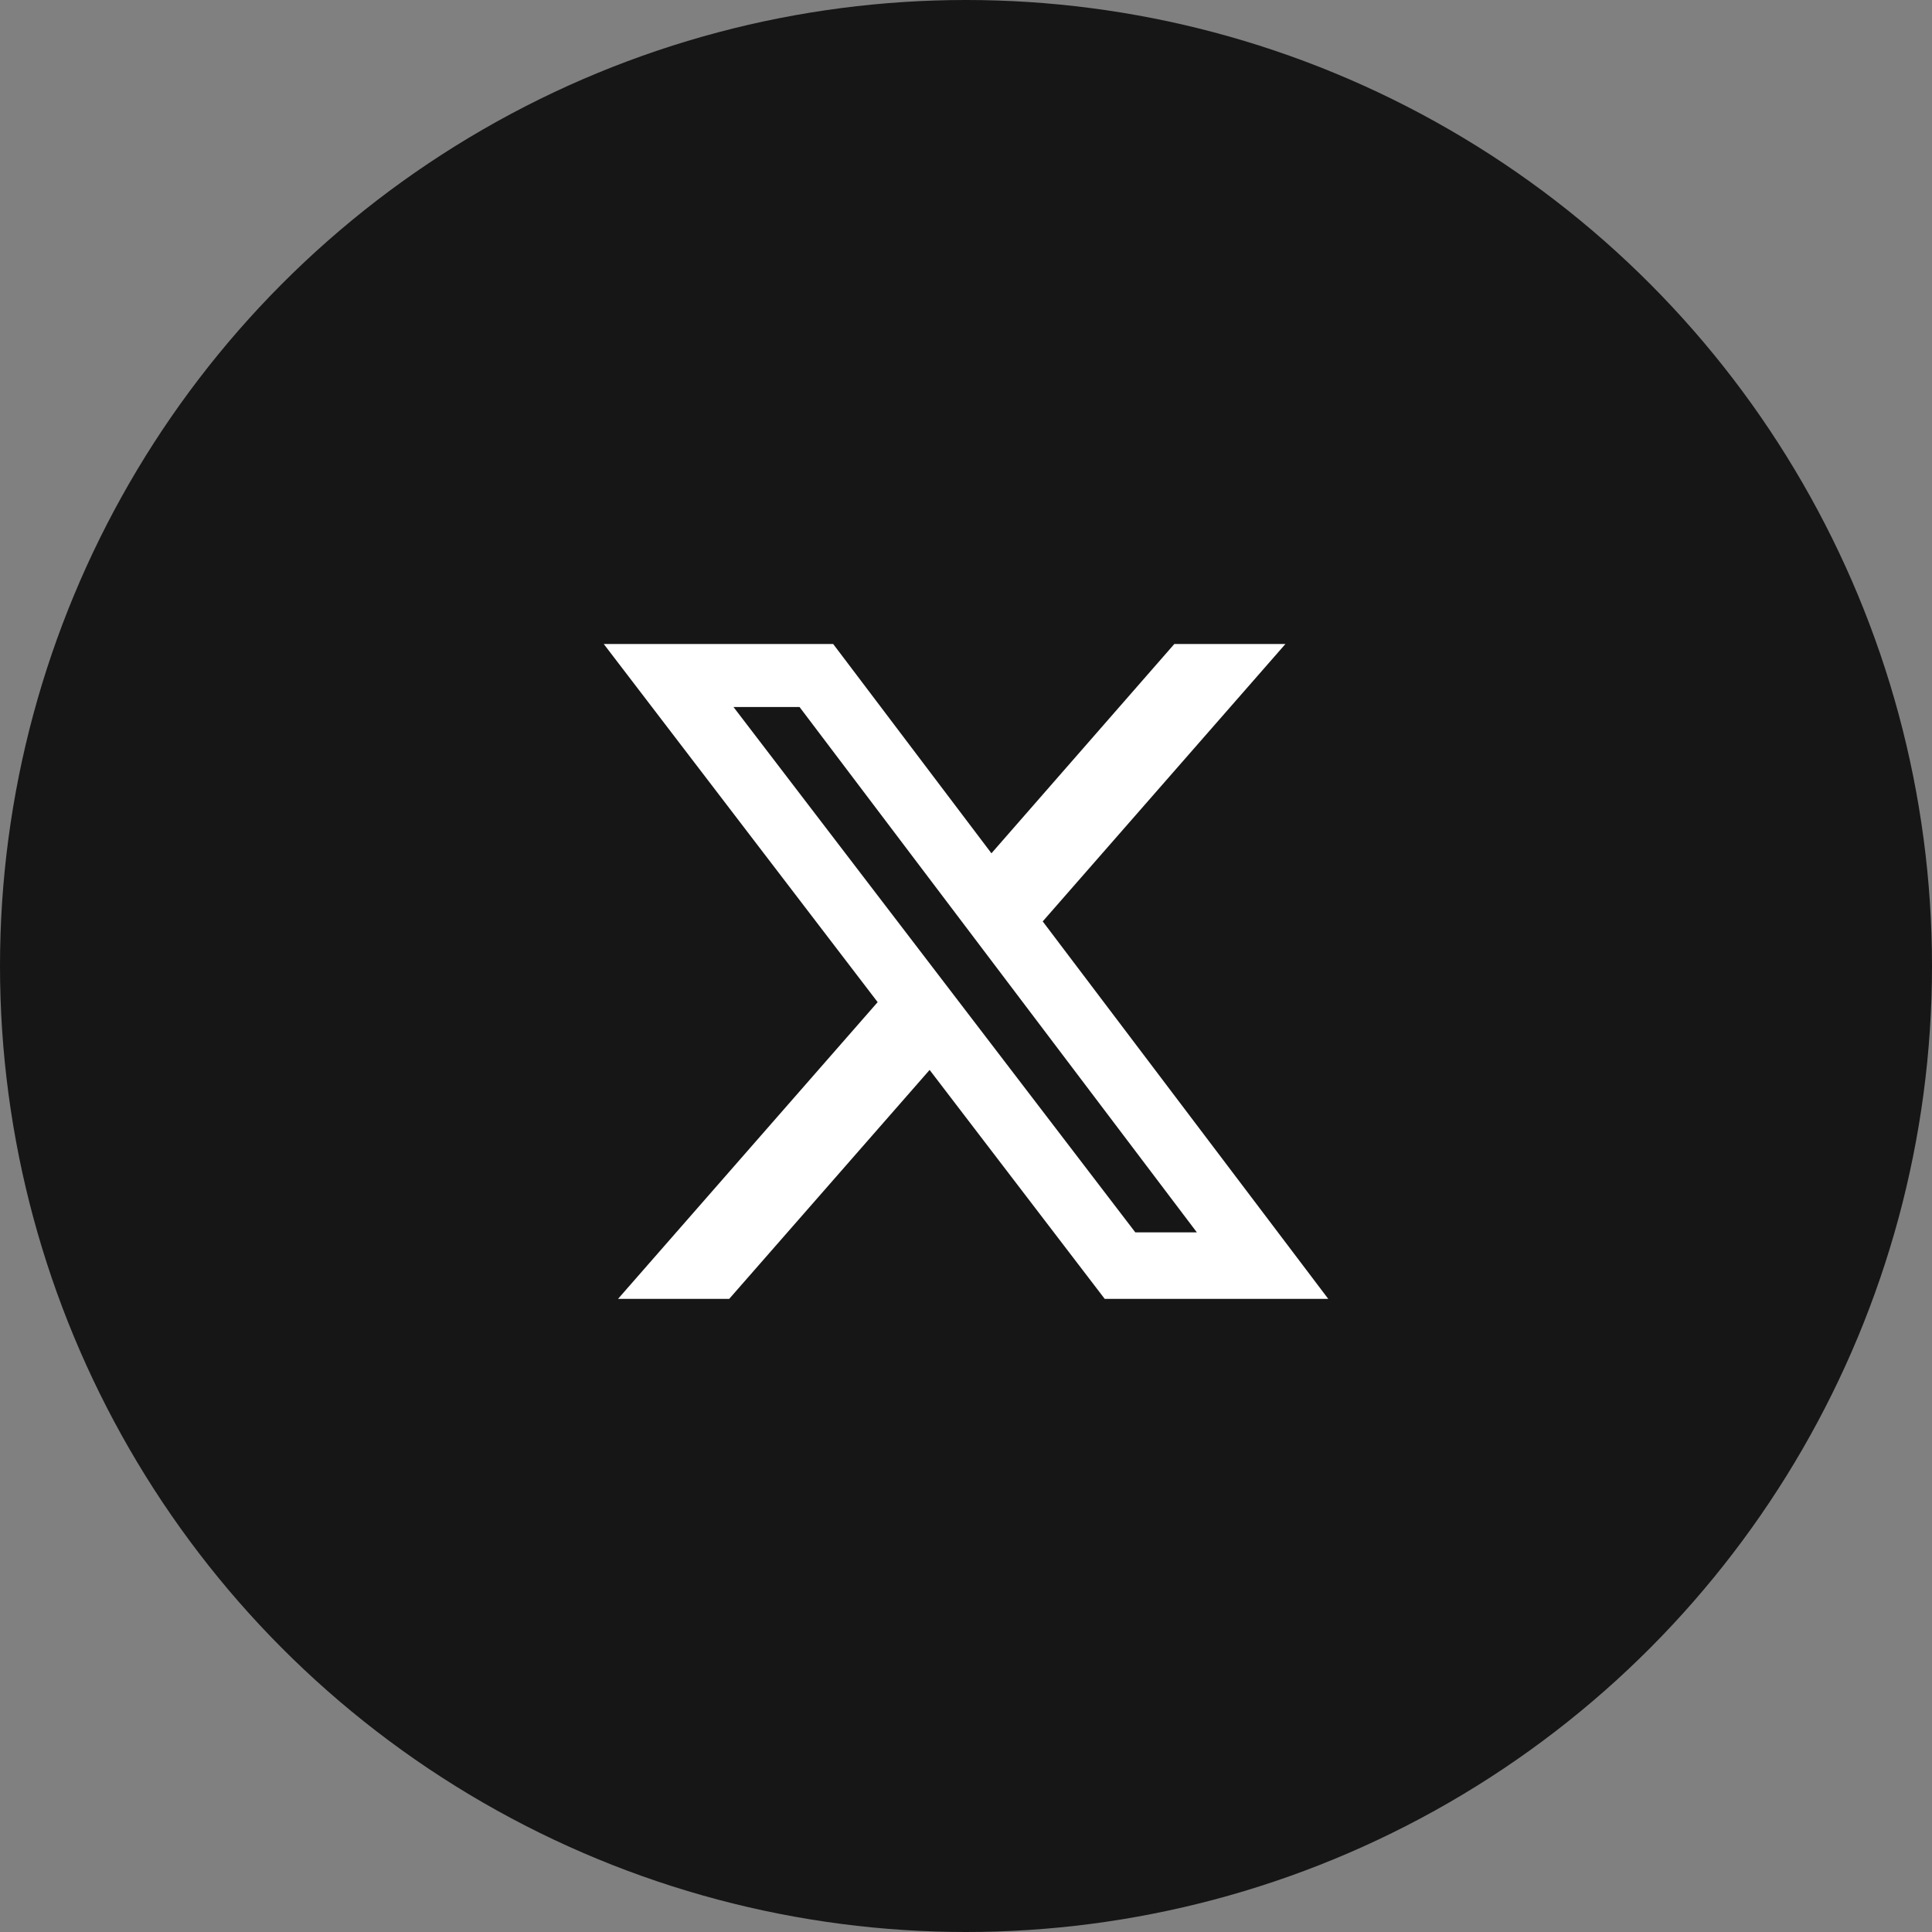
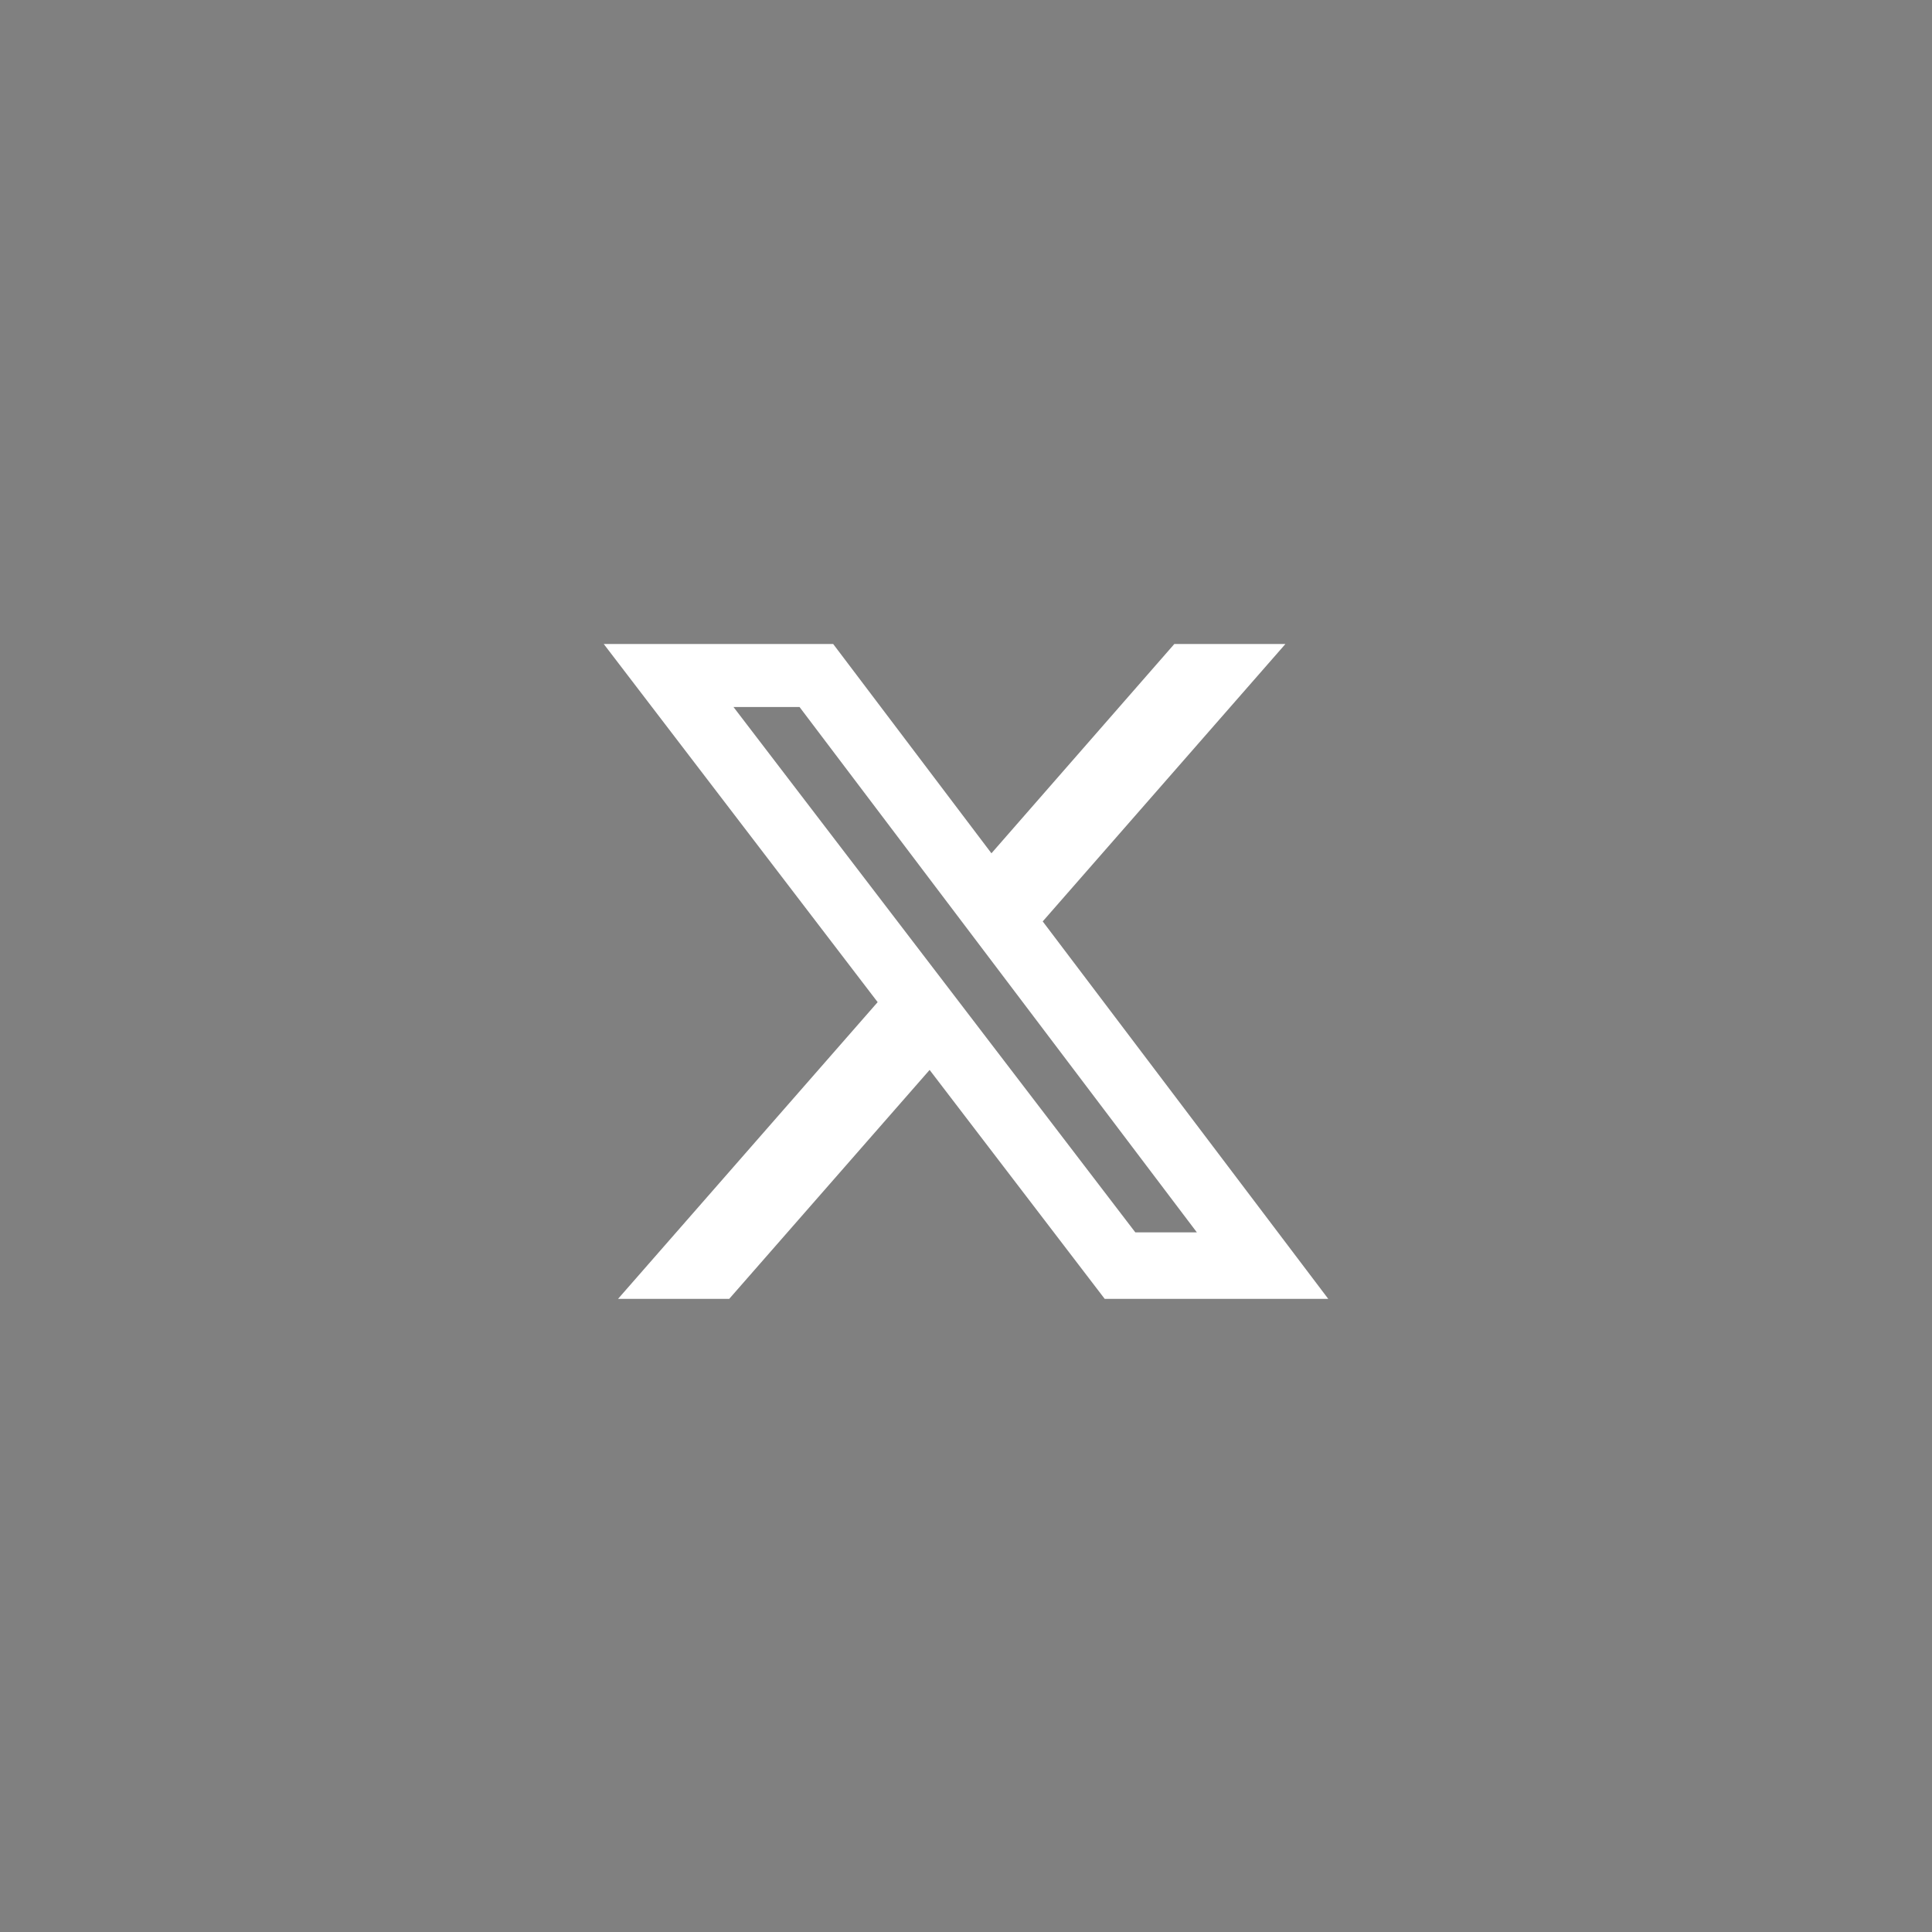
<svg xmlns="http://www.w3.org/2000/svg" width="48" height="48" viewBox="0 0 48 48">
  <rect x="0" y="0" width="48" height="48" fill="#808080" stroke="none" />
  <g id="グループ_460" data-name="グループ 460" transform="translate(-1329 -5825)">
-     <circle id="楕円形_5" data-name="楕円形 5" cx="24" cy="24" r="24" transform="translate(1329 5825)" fill="#161616" />
    <path id="x-2" d="M14.43.25h2.76L11.16,7.142l7.094,9.378H12.7l-4.35-5.688L3.371,16.52H.609l6.45-7.372L.254.25h5.7l3.932,5.2Zm-.969,14.618h1.529L5.118,1.815H3.477Z" transform="translate(1343.746 5840.75)" fill="#fff" />
  </g>
</svg>